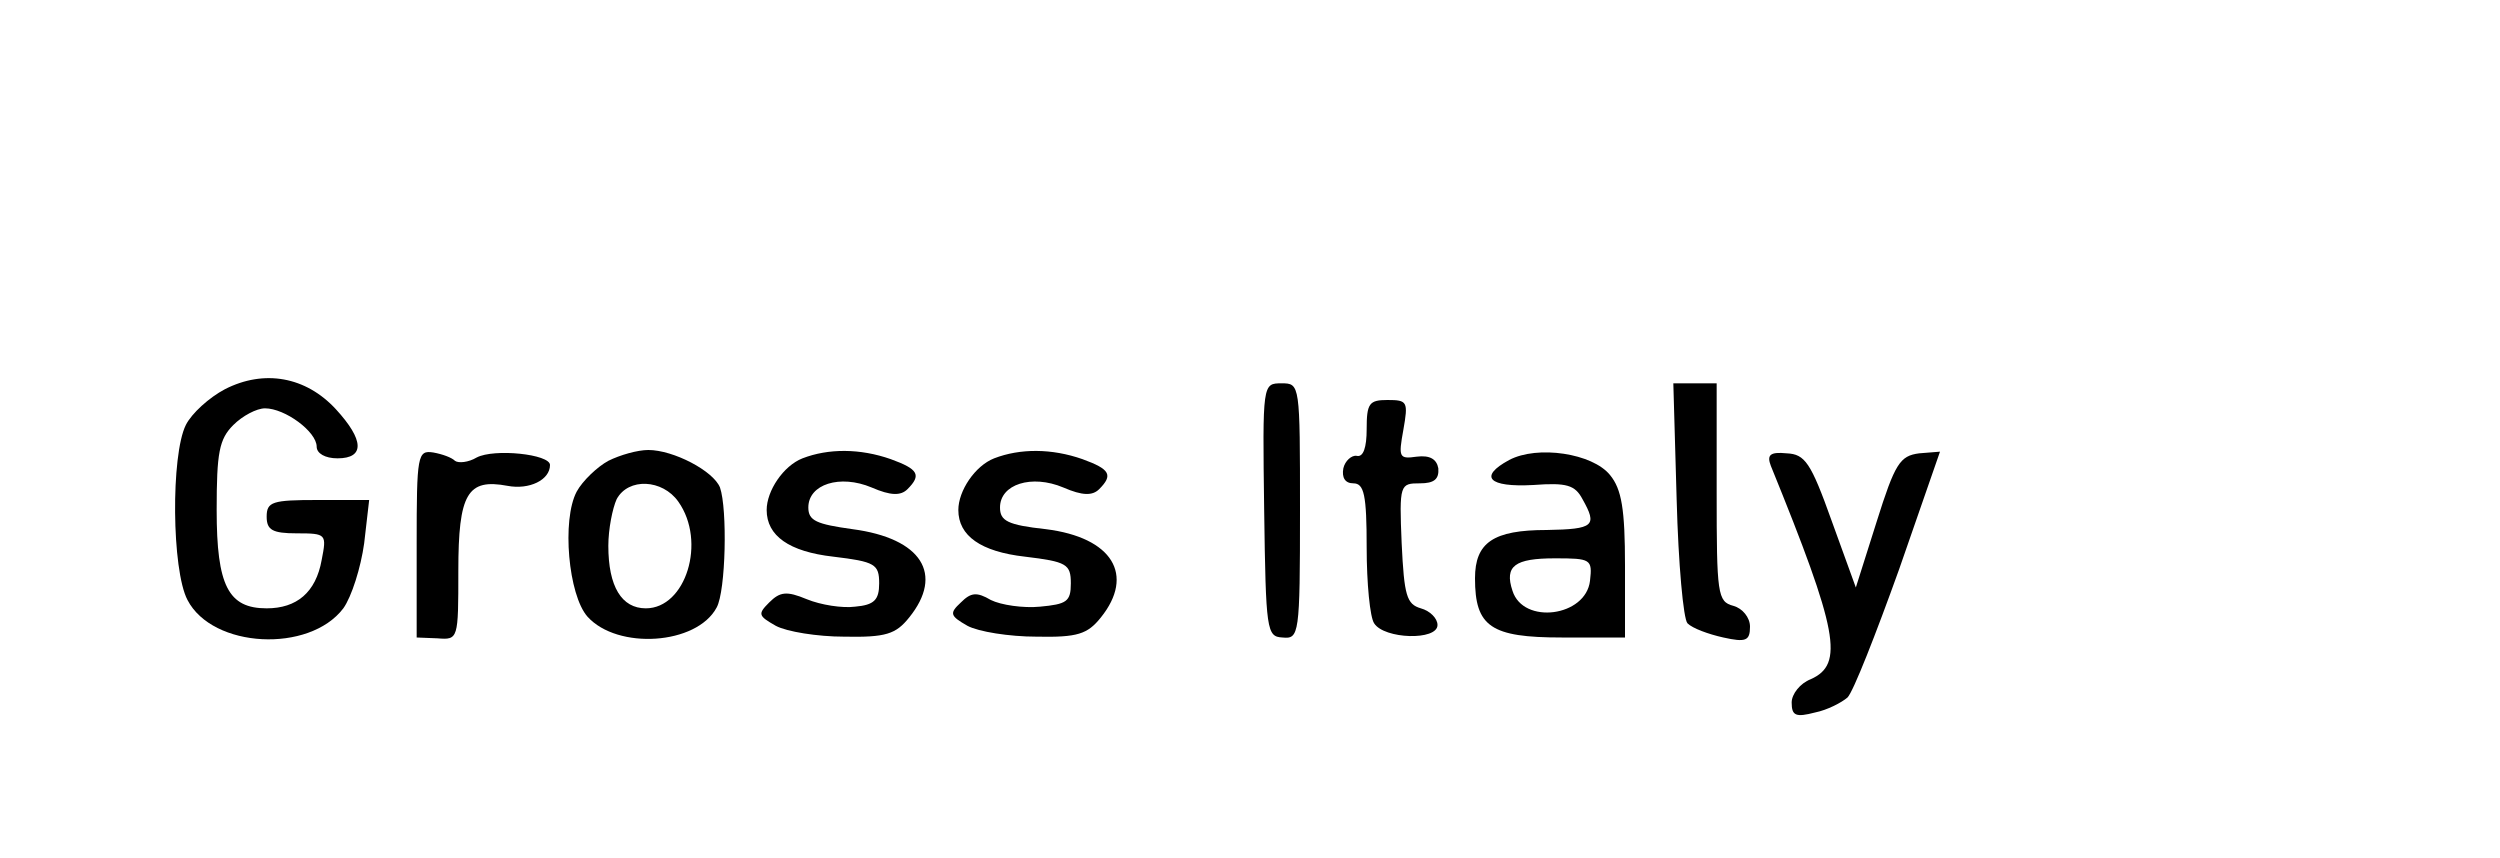
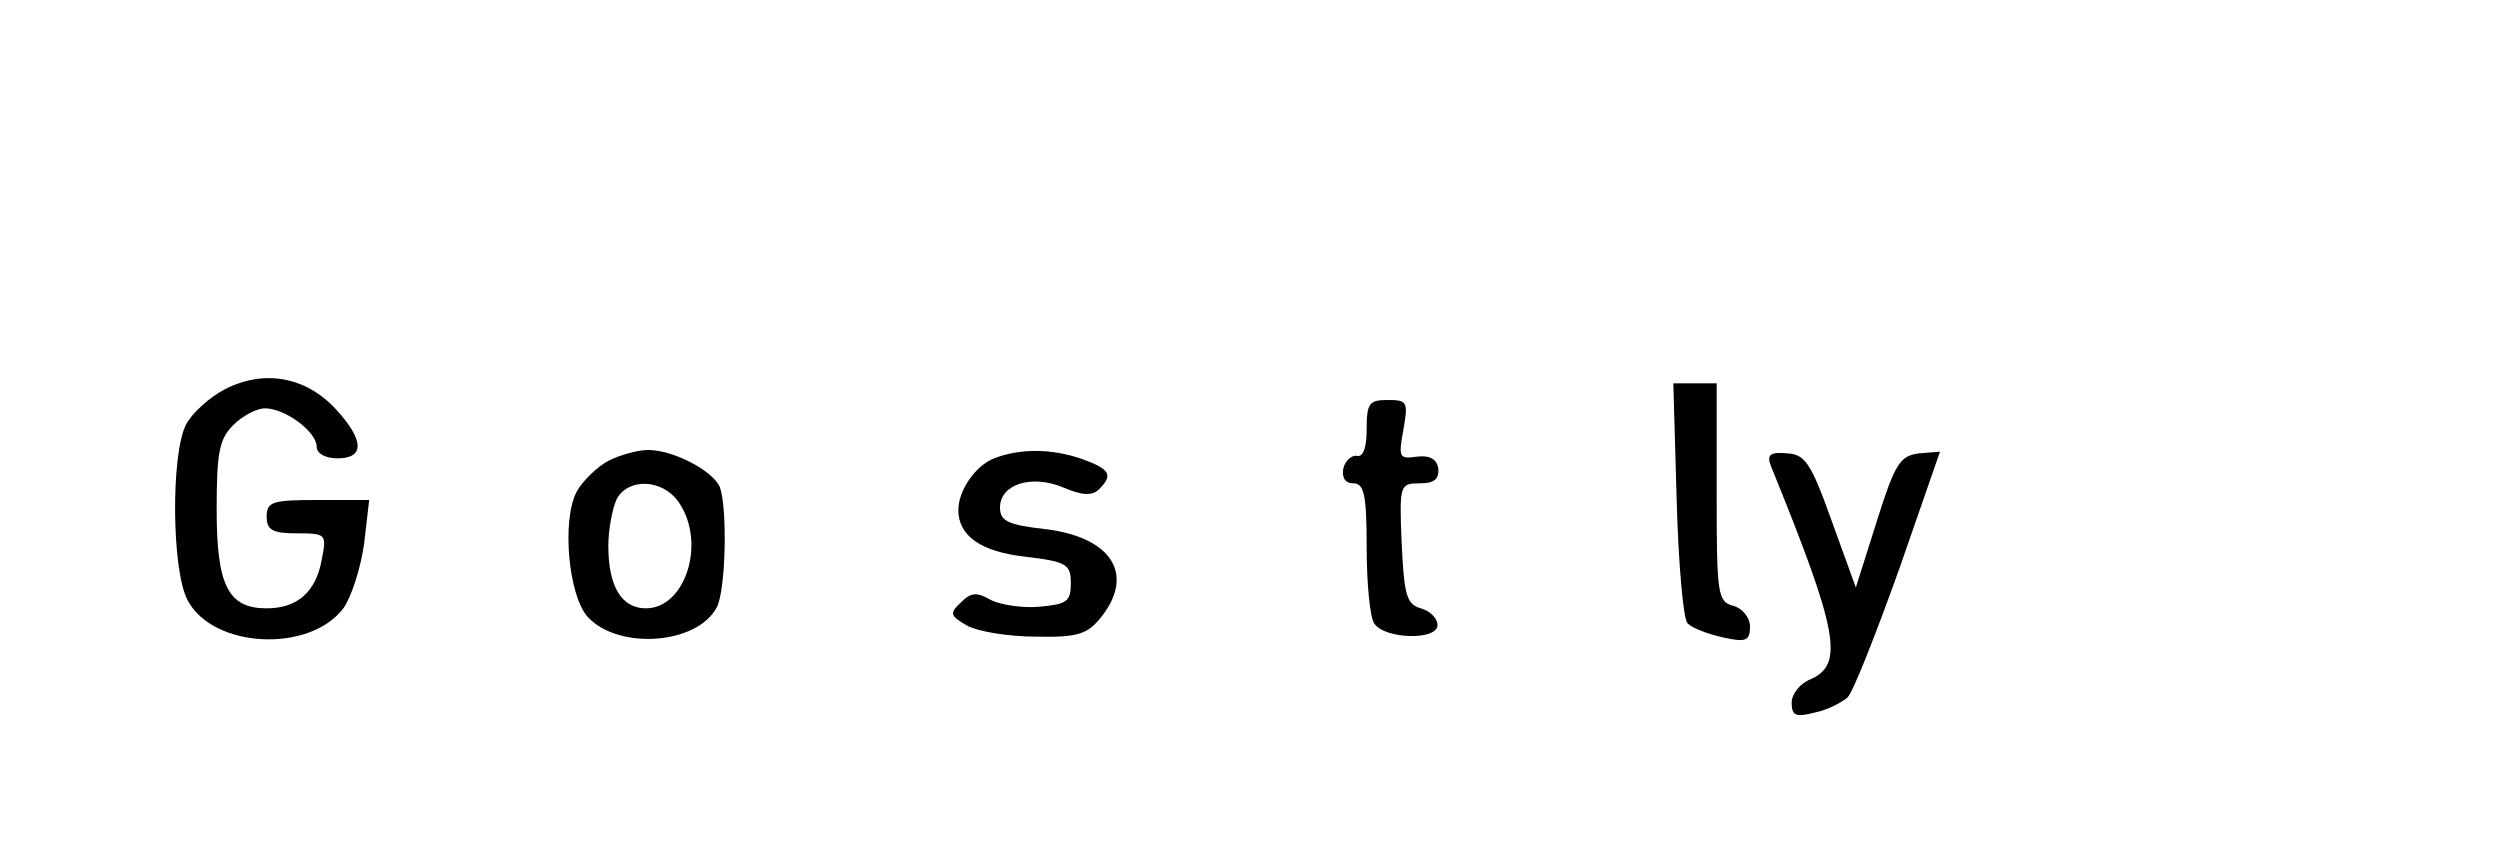
<svg xmlns="http://www.w3.org/2000/svg" version="1.0" width="300pt" height="103pt" viewBox="0 0 300 103" preserveAspectRatio="xMidYMid meet">
  <g transform="translate(0,103) scale(0.1,-0.1)" fill="#000000" stroke="none">
    <path d="M270 563 c-19 -10 -40 -29 -47 -43 -18 -36 -17 -174 2 -210 30 -58 146 -64 187 -10 10 14 21 49 25 78 l6 52 -62 0 c-54 0 -61 -2 -61 -20 0 -16 7 -20 36 -20 36 0 36 -1 30 -32 -7 -39 -30 -58 -66 -58 -46 0 -60 27 -60 118 0 69 3 85 20 102 11 11 28 20 38 20 24 0 62 -28 62 -46 0 -8 10 -14 25 -14 33 0 32 22 -2 59 -36 39 -86 48 -133 24z" />
-     <path d="M1517 418 c2 -145 3 -152 22 -153 20 -2 21 3 21 152 0 152 0 153 -22 153 -23 0 -23 0 -21 -152z" />
    <path d="M2012 430 c2 -76 8 -143 13 -148 6 -6 25 -13 43 -17 27 -6 32 -4 32 13 0 11 -9 22 -20 25 -19 5 -20 14 -20 136 l0 131 -26 0 -26 0 4 -140z" />
    <path d="M1640 515 c0 -22 -4 -34 -12 -32 -6 1 -14 -6 -16 -15 -2 -11 2 -18 12 -18 13 0 16 -14 16 -77 0 -43 4 -84 9 -91 12 -19 76 -21 76 -2 0 8 -9 17 -20 20 -17 5 -20 15 -23 78 -3 71 -2 72 22 72 17 0 23 5 22 18 -2 11 -10 16 -26 14 -21 -3 -22 -1 -16 32 6 34 5 36 -19 36 -22 0 -25 -4 -25 -35z" />
-     <path d="M500 377 l0 -112 25 -1 c25 -2 25 -1 25 81 0 93 11 111 59 102 26 -5 51 7 51 25 0 13 -67 20 -88 9 -10 -6 -22 -7 -26 -4 -4 4 -15 8 -26 10 -19 3 -20 -3 -20 -110z" />
    <path d="M730 477 c-13 -7 -31 -24 -38 -37 -18 -34 -10 -124 13 -150 36 -40 131 -34 155 11 11 20 13 118 4 144 -8 20 -56 45 -86 45 -13 0 -34 -6 -48 -13z m84 -49 c34 -48 9 -128 -39 -128 -29 0 -45 26 -45 75 0 20 5 45 10 56 14 26 55 24 74 -3z" />
-     <path d="M963 480 c-23 -9 -43 -39 -43 -62 0 -31 27 -50 80 -56 50 -6 55 -9 55 -32 0 -20 -6 -26 -29 -28 -15 -2 -41 2 -58 9 -24 10 -32 9 -45 -4 -14 -14 -13 -16 8 -28 13 -7 50 -13 82 -13 50 -1 62 3 78 23 42 52 15 95 -68 106 -43 6 -53 10 -53 26 0 28 38 40 76 24 23 -10 35 -10 43 -2 17 17 13 24 -20 36 -37 13 -75 13 -106 1z" />
    <path d="M1193 480 c-23 -9 -43 -39 -43 -62 0 -31 27 -50 80 -56 50 -6 55 -9 55 -32 0 -22 -5 -25 -37 -28 -20 -2 -47 2 -59 8 -17 10 -24 9 -36 -3 -14 -13 -13 -16 8 -28 13 -7 50 -13 83 -13 49 -1 61 3 77 23 41 51 14 96 -66 106 -46 5 -55 10 -55 26 0 28 38 40 76 24 23 -10 35 -10 43 -2 17 17 13 24 -20 36 -37 13 -75 13 -106 1z" />
-     <path d="M1811 478 c-37 -20 -25 -33 29 -30 40 3 50 0 59 -17 18 -32 14 -36 -43 -37 -64 0 -86 -15 -86 -58 0 -58 19 -71 104 -71 l76 0 0 86 c0 68 -4 92 -18 109 -21 26 -87 36 -121 18z m97 -145 c-5 -43 -80 -53 -93 -12 -10 30 3 39 51 39 43 0 45 -1 42 -27z" />
    <path d="M2125 471 c81 -199 88 -238 48 -256 -13 -5 -23 -18 -23 -28 0 -16 5 -18 28 -12 15 3 32 12 39 18 7 7 34 76 62 154 l49 141 -25 -2 c-23 -3 -29 -12 -51 -82 l-25 -79 -29 80 c-25 70 -32 80 -54 81 -20 2 -24 -2 -19 -15z" />
  </g>
</svg>